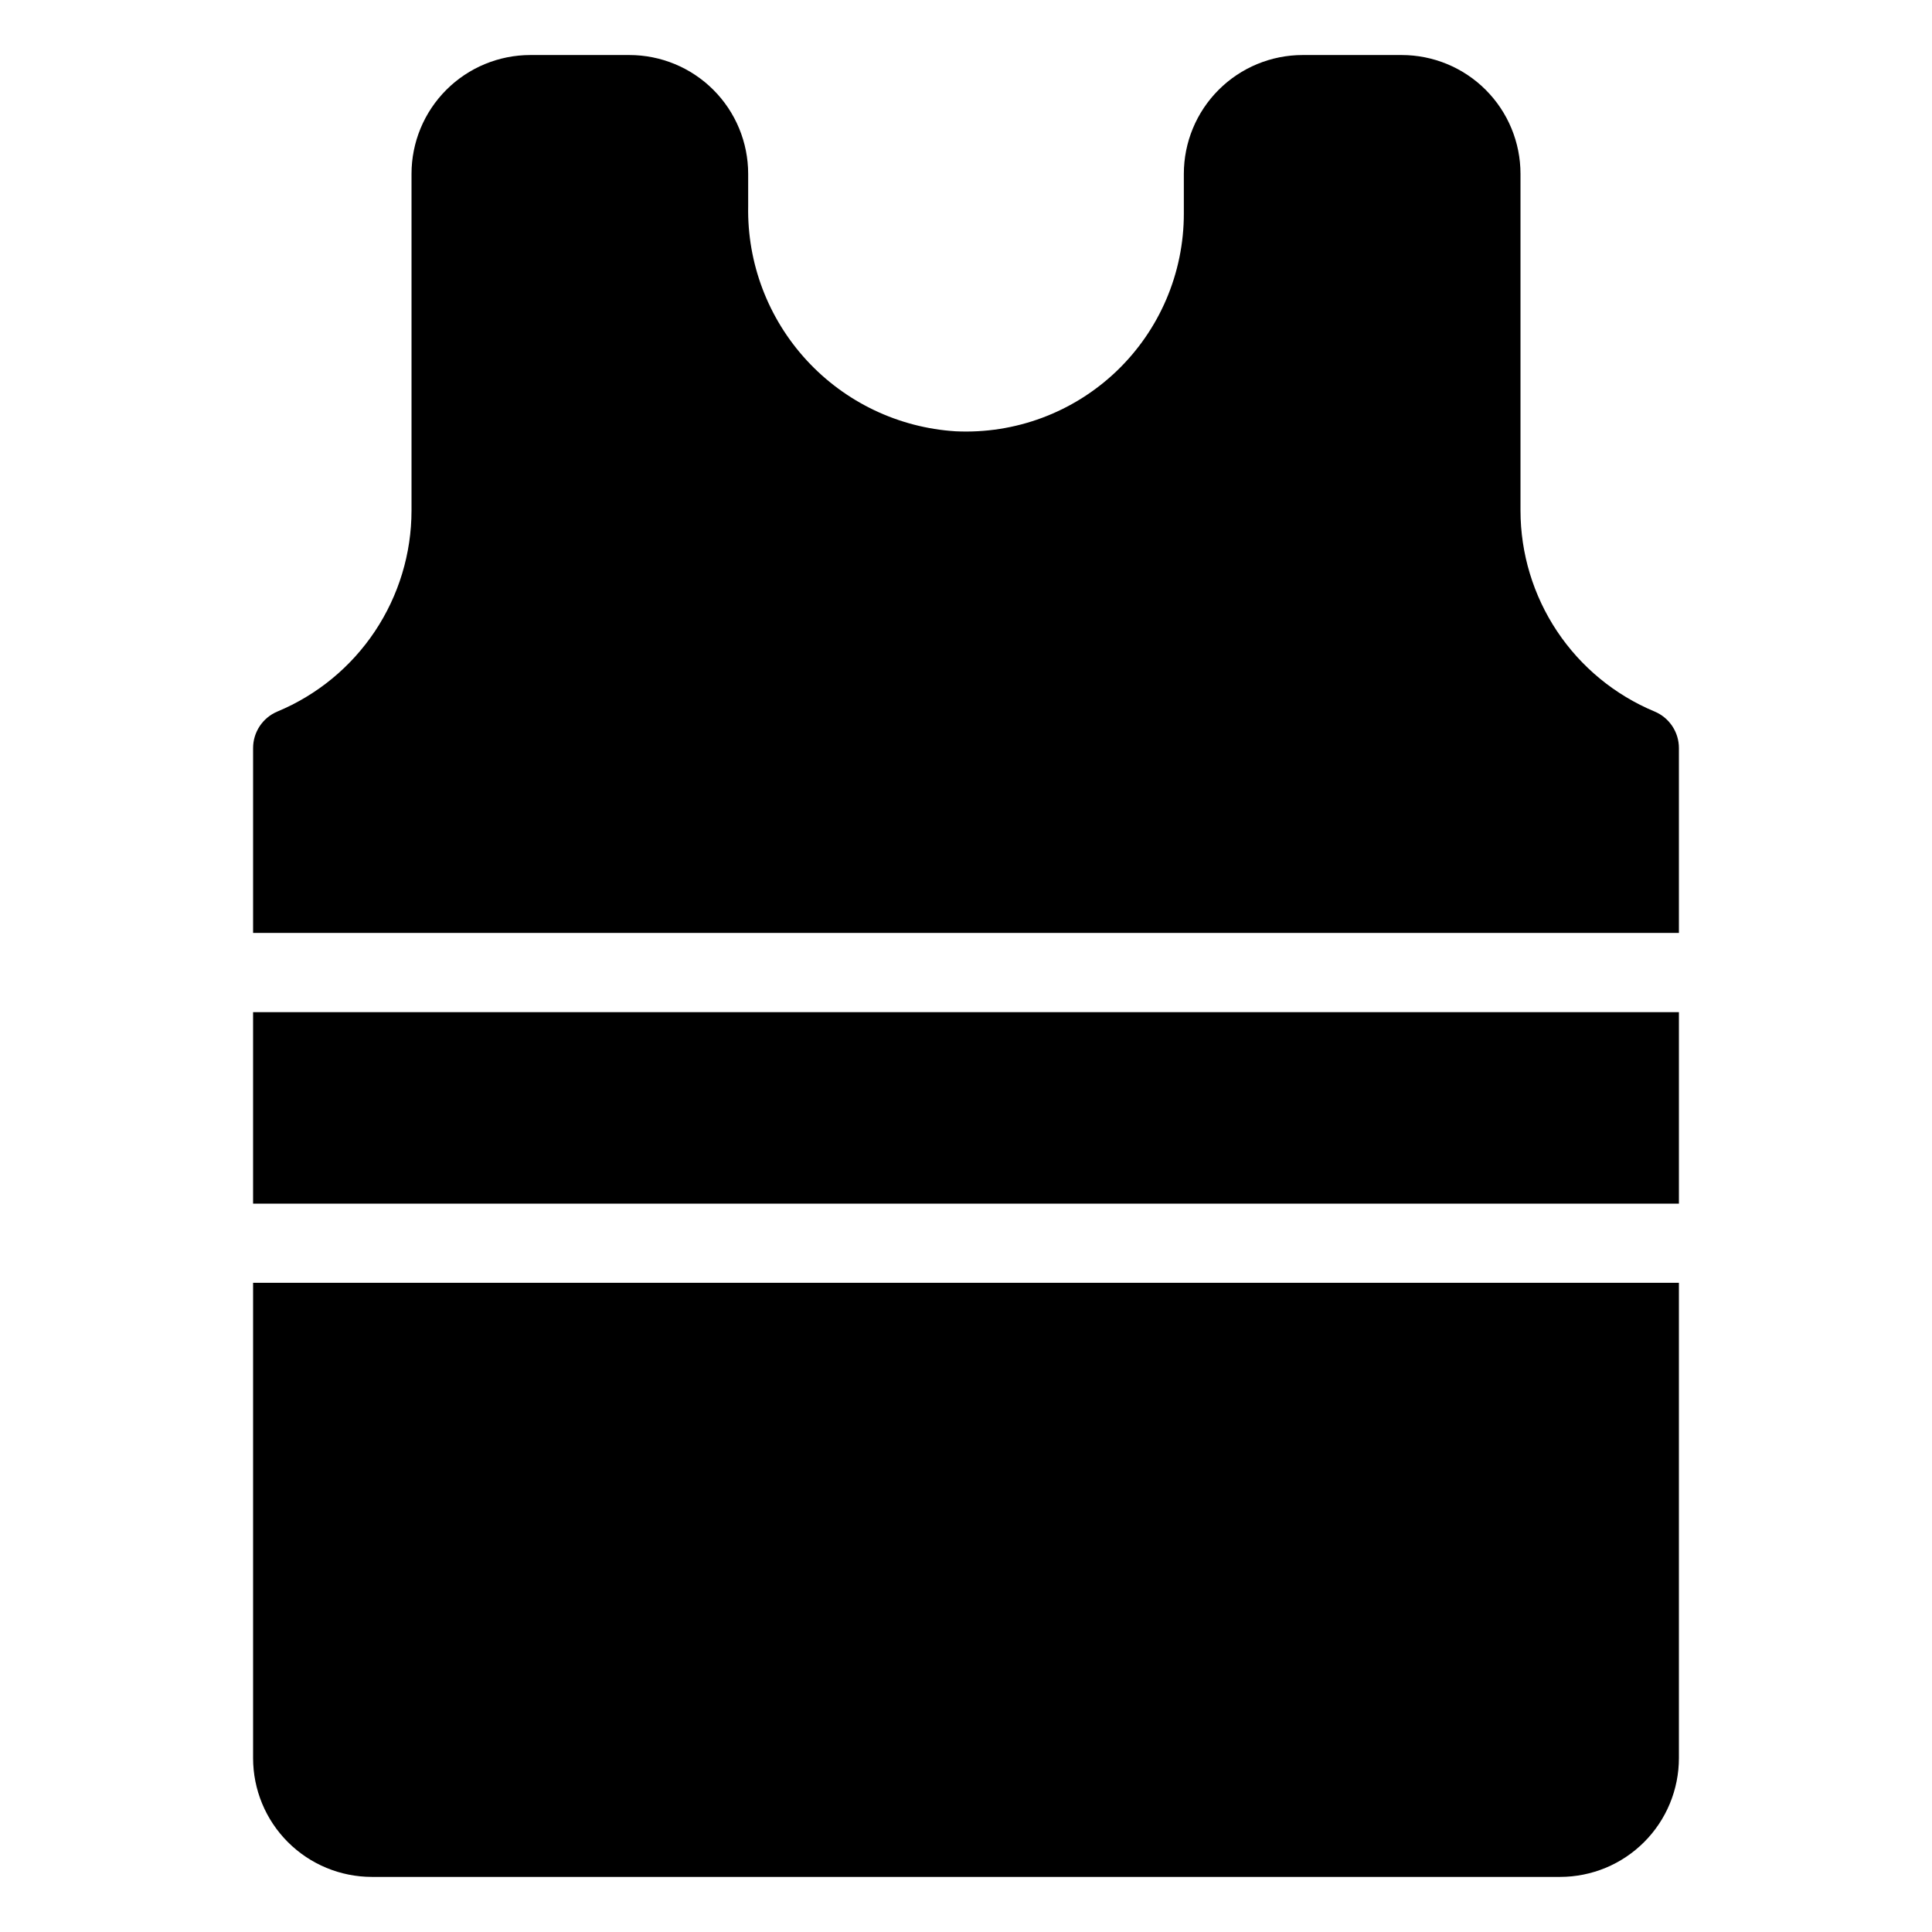
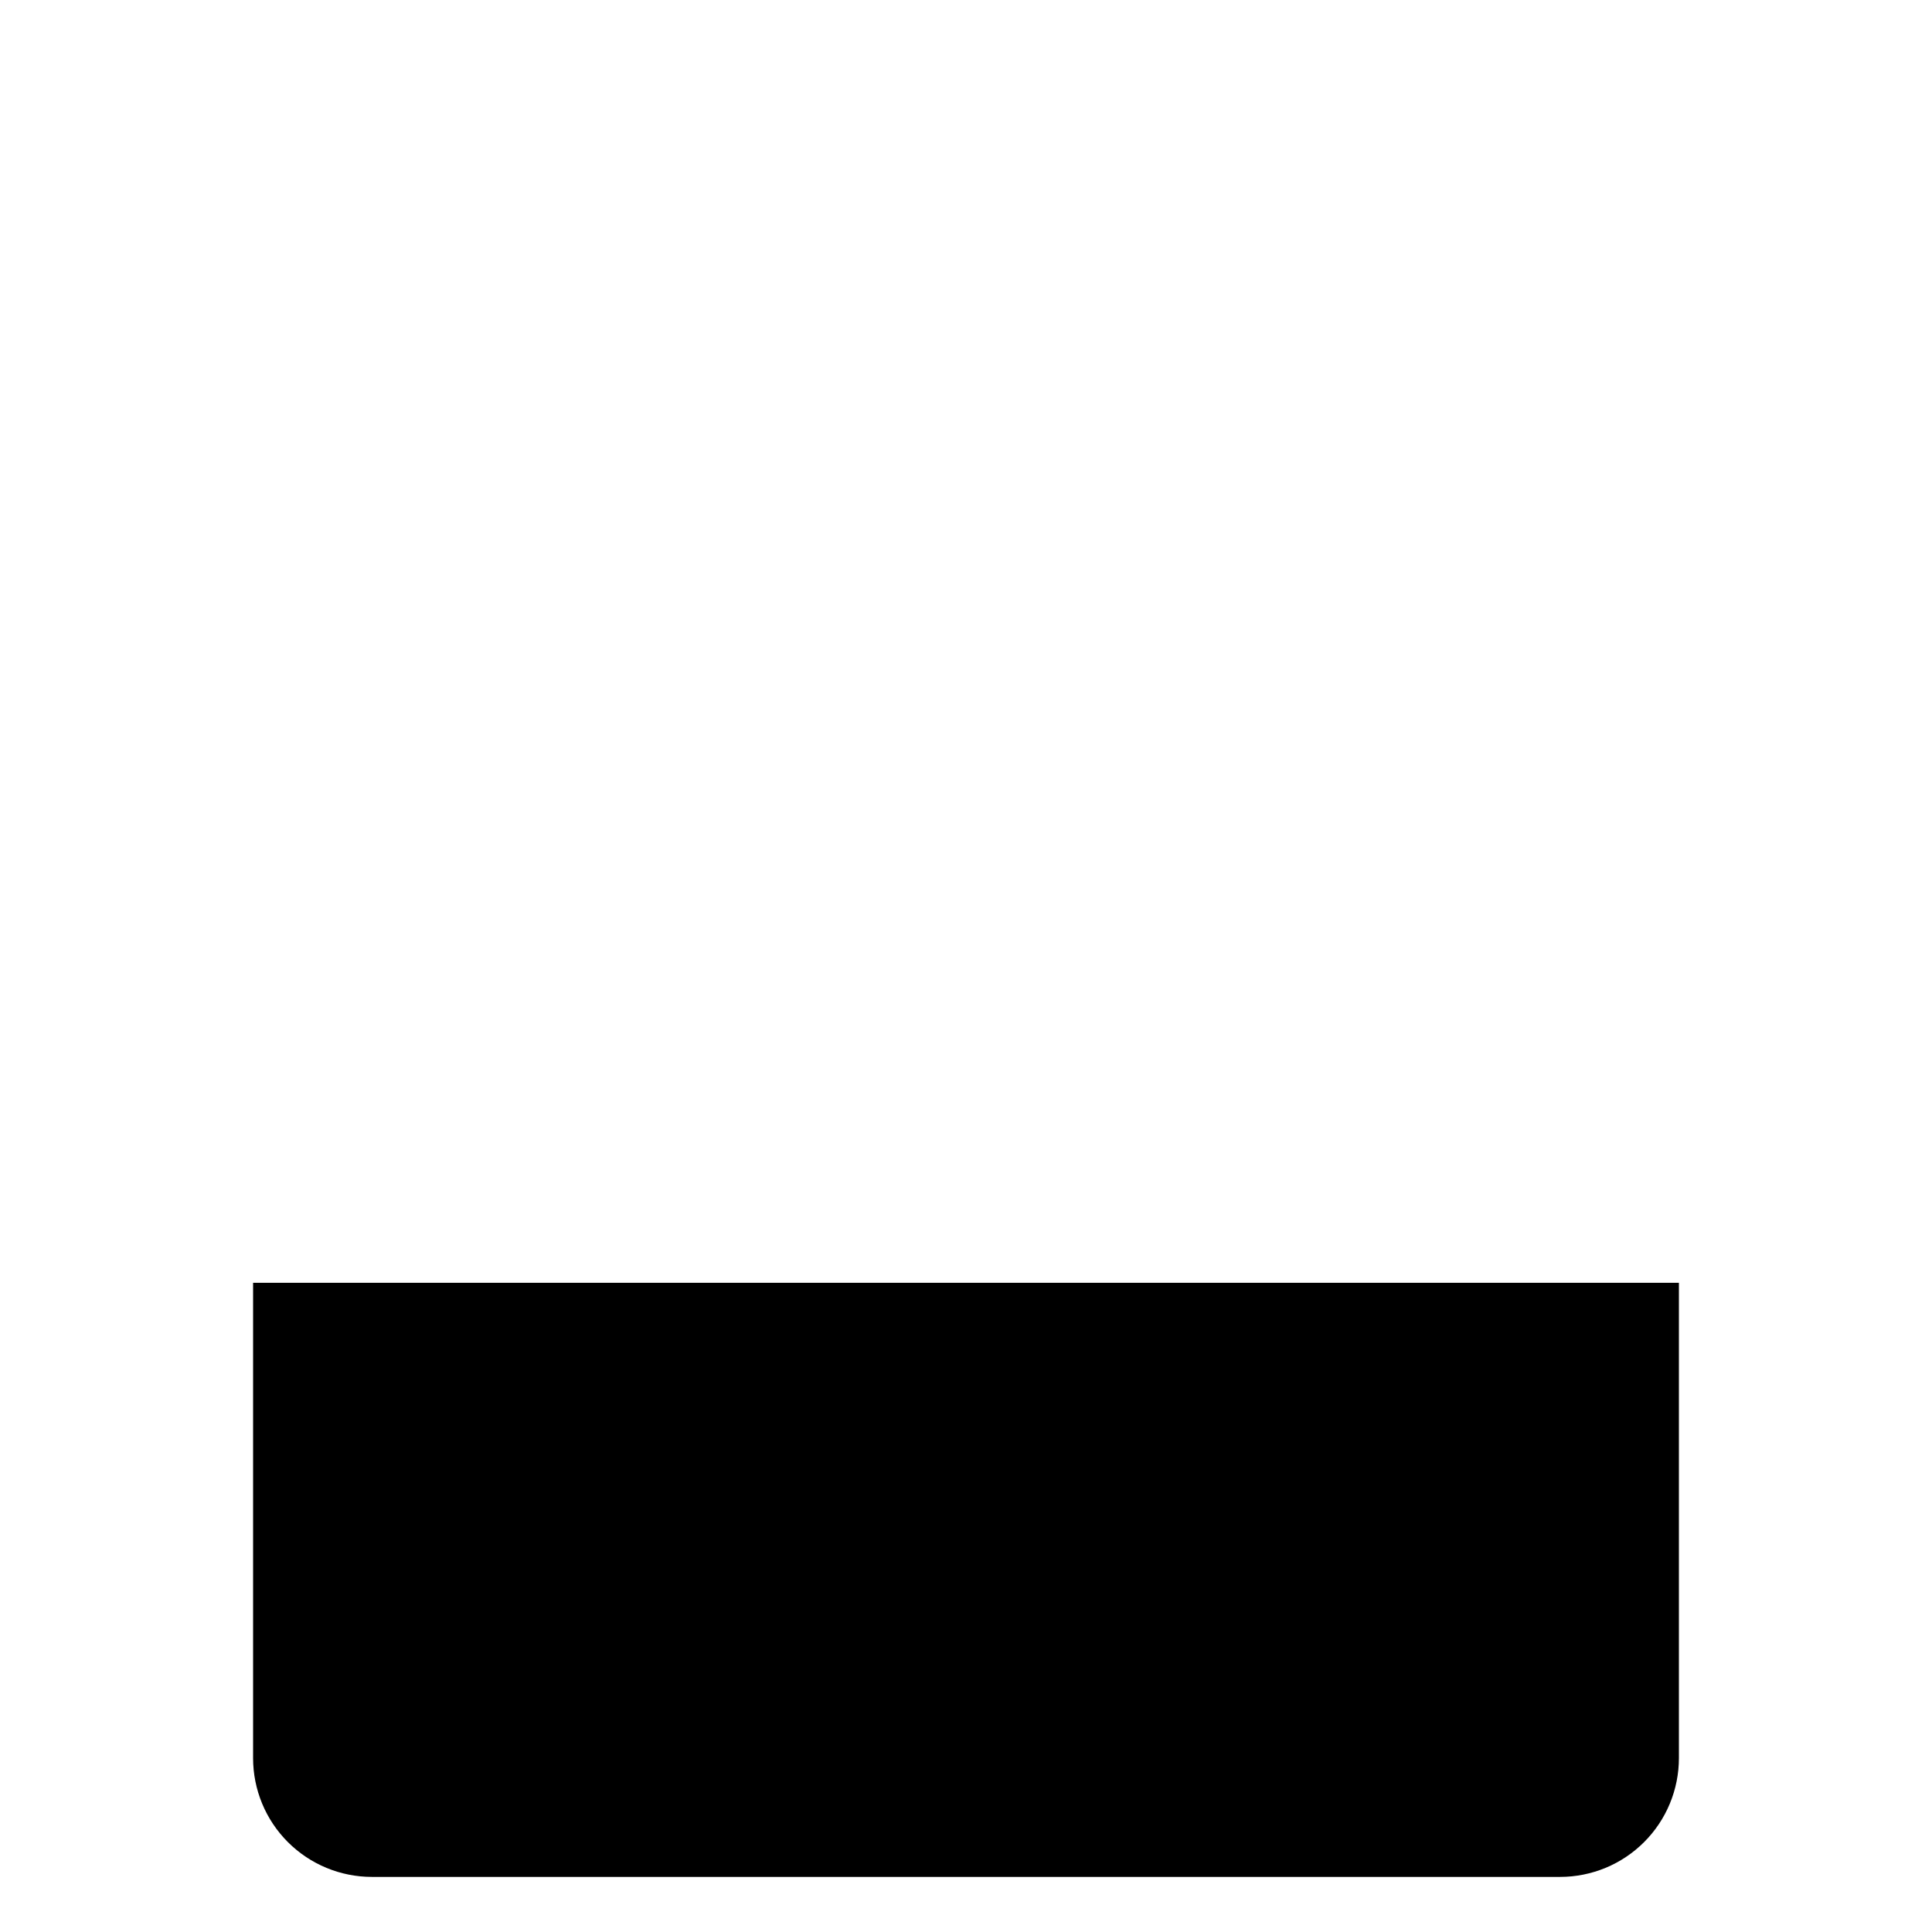
<svg xmlns="http://www.w3.org/2000/svg" fill="#000000" width="800px" height="800px" version="1.1" viewBox="144 144 512 512">
  <g>
-     <path d="m211.07 412.23h377.86v50.75h-377.86z" />
    <path d="m211.07 483.96v125.95c0 8.352 3.316 16.363 9.223 22.266 5.906 5.906 13.914 9.223 22.266 9.223h314.88c8.352 0 16.363-3.316 22.266-9.223 5.906-5.902 9.223-13.914 9.223-22.266v-125.95z" />
-     <path d="m588.93 391.23v-48.965c0.012-4.242-2.539-8.074-6.453-9.707-10.52-4.383-19.504-11.777-25.828-21.258-6.32-9.48-9.695-20.617-9.703-32.012v-89.215c0-8.352-3.316-16.359-9.223-22.266-5.902-5.906-13.914-9.223-22.266-9.223h-26.238c-8.352 0-16.359 3.316-22.266 9.223s-9.223 13.914-9.223 22.266v10.496c0.02 15.805-6.445 30.926-17.879 41.836-11.438 10.91-26.844 16.652-42.629 15.891-15.082-0.957-29.211-7.695-39.445-18.809-10.238-11.117-15.789-25.754-15.504-40.859v-8.555c0-8.352-3.316-16.359-9.223-22.266s-13.914-9.223-22.266-9.223h-26.238c-8.352 0-16.359 3.316-22.266 9.223s-9.223 13.914-9.223 22.266v89.215c-0.004 11.395-3.383 22.531-9.703 32.012-6.324 9.48-15.309 16.875-25.828 21.258-3.914 1.633-6.461 5.465-6.453 9.707v48.965z" />
  </g>
</svg>